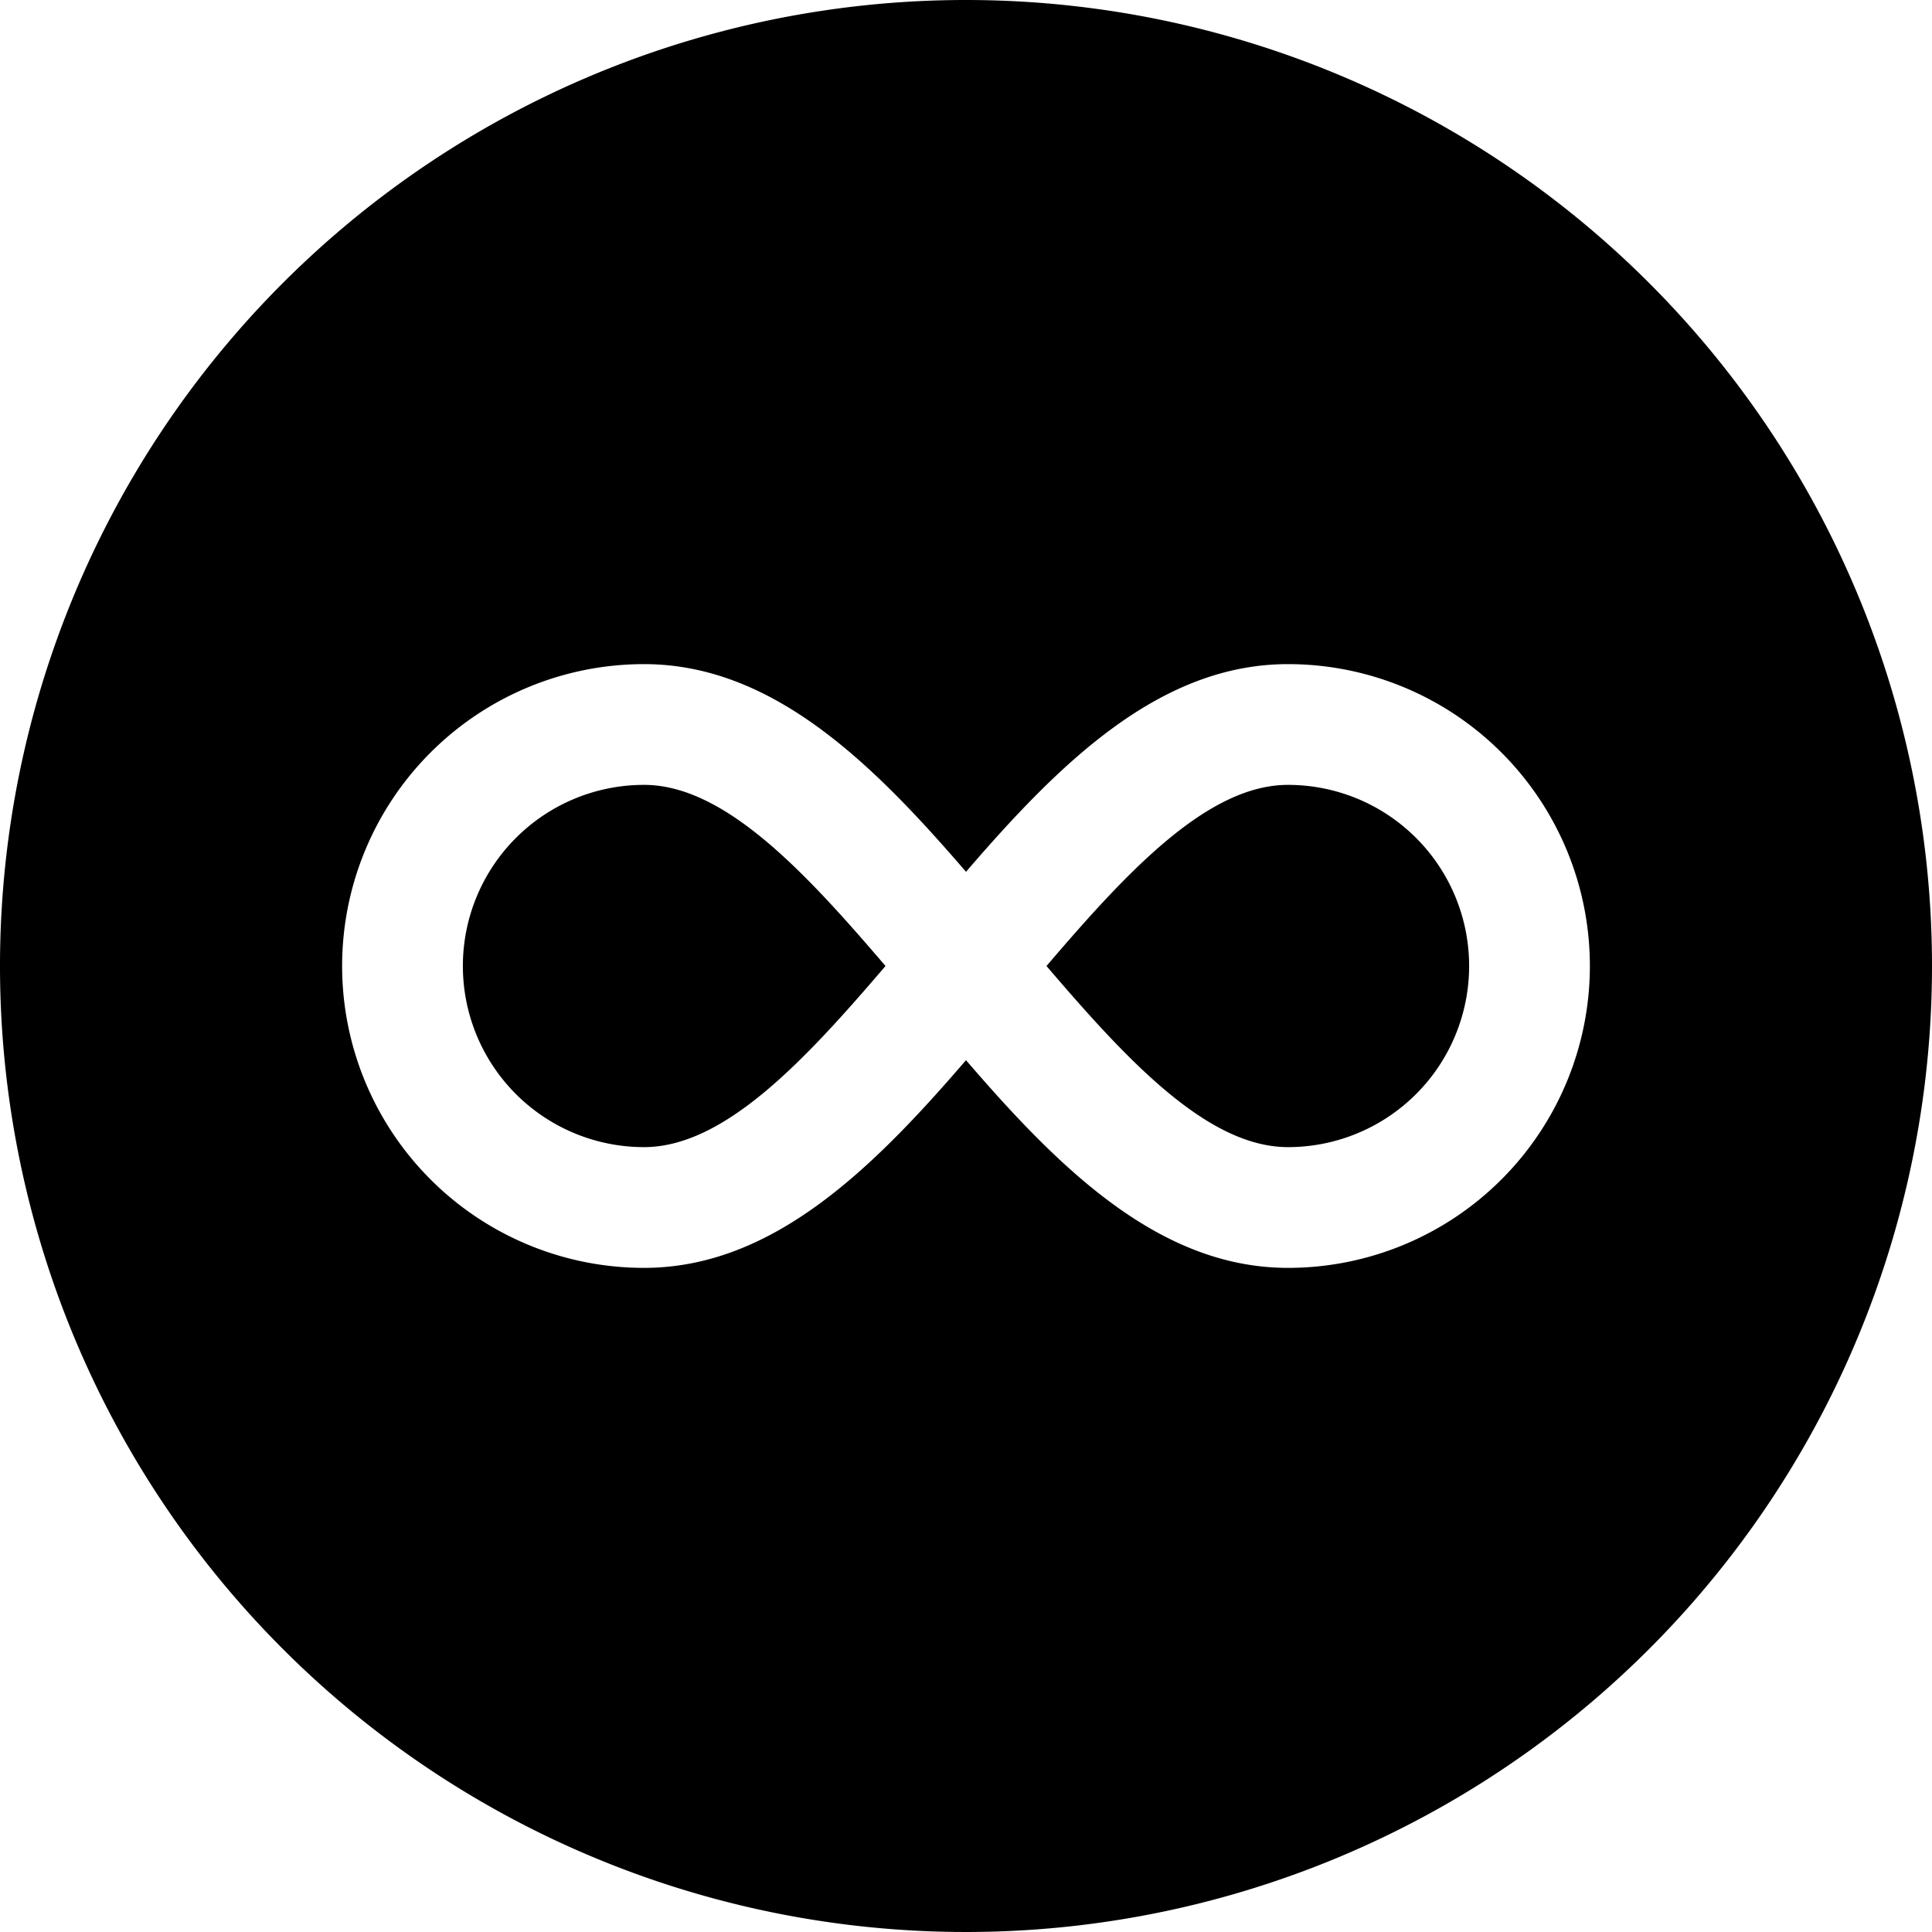
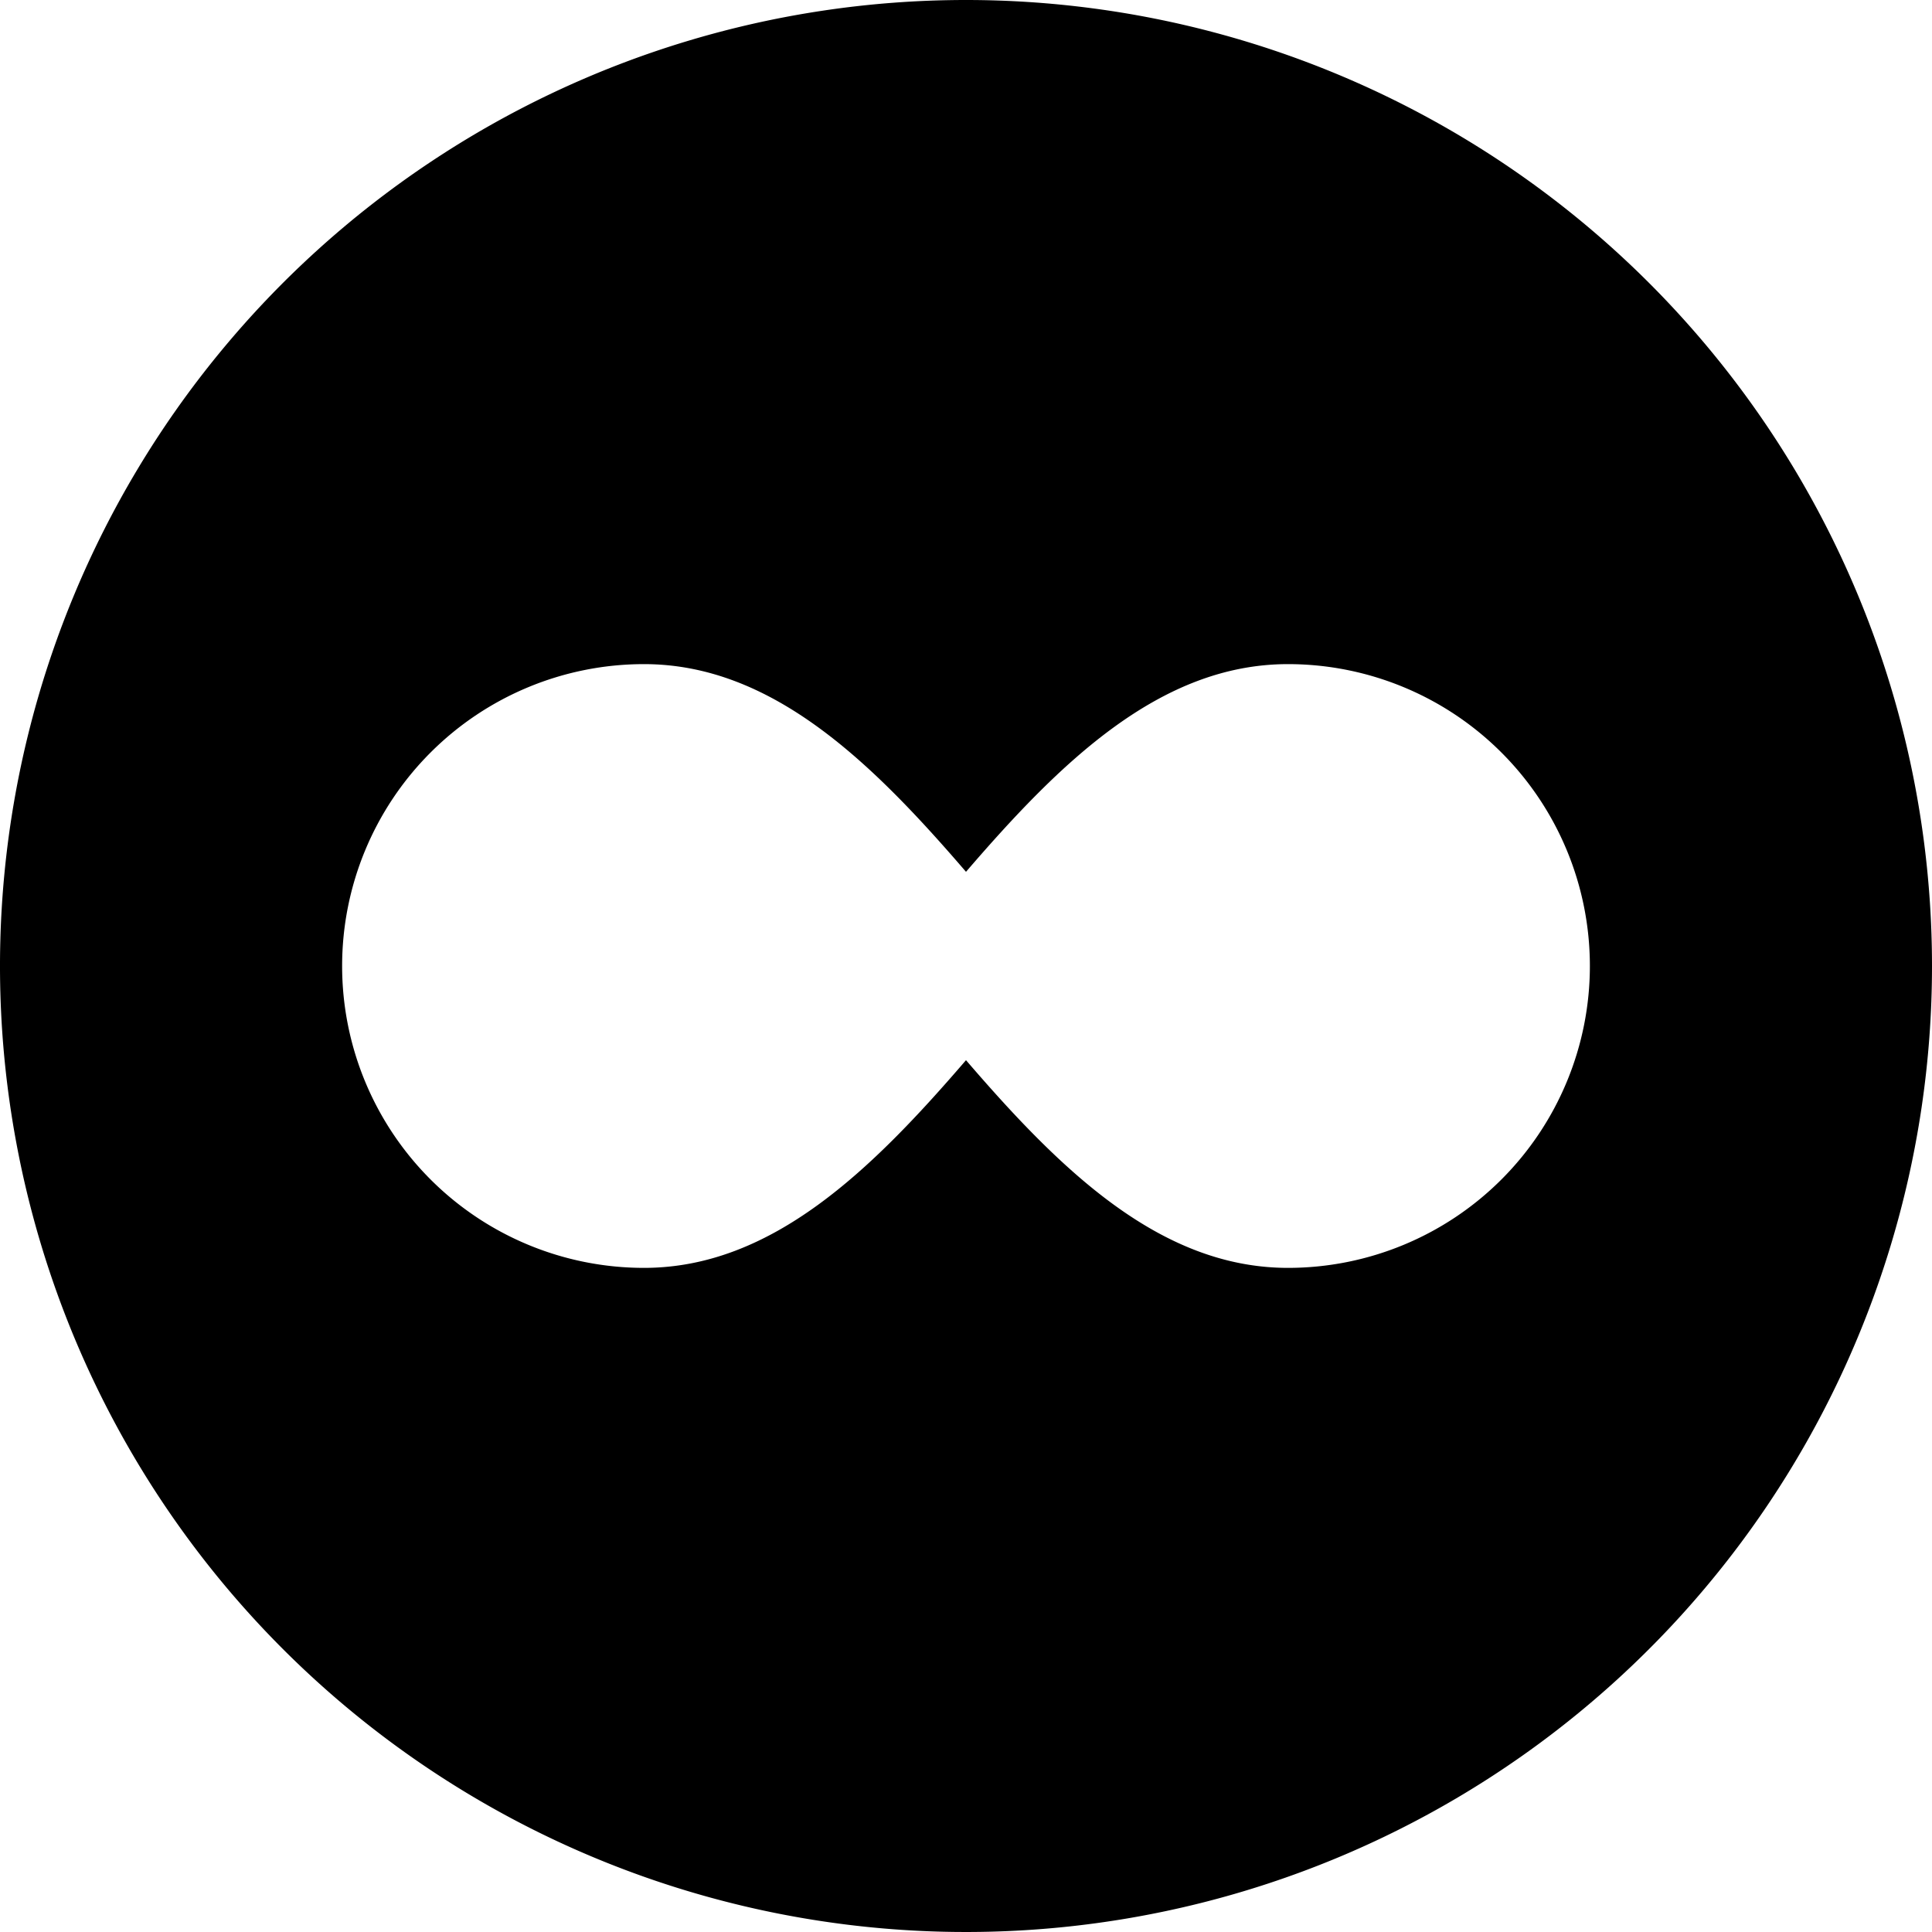
<svg xmlns="http://www.w3.org/2000/svg" viewBox="0 0 24 24">
  <g>
-     <path d="M16 9.75c-1 0 -2 1.08 -3 2.25 1 1.17 2 2.25 3 2.25a2.25 2.25 0 0 0 0 -4.5Z" fill="#000000" stroke-width="1" />
    <path d="M12 0a12 12 0 1 0 12 12A12 12 0 0 0 12 0Zm4 15.75c-1.59 0 -2.83 -1.22 -4 -2.58 -1.17 1.36 -2.41 2.58 -4 2.58a3.75 3.75 0 0 1 0 -7.5c1.59 0 2.83 1.22 4 2.58 1.17 -1.36 2.41 -2.58 4 -2.58a3.75 3.75 0 0 1 0 7.5Z" fill="#000000" stroke-width="1" />
-     <path d="M8 9.75a2.25 2.25 0 0 0 0 4.5c1 0 2 -1.08 3 -2.25 -1 -1.17 -2 -2.25 -3 -2.25Z" fill="#000000" stroke-width="1" />
  </g>
</svg>